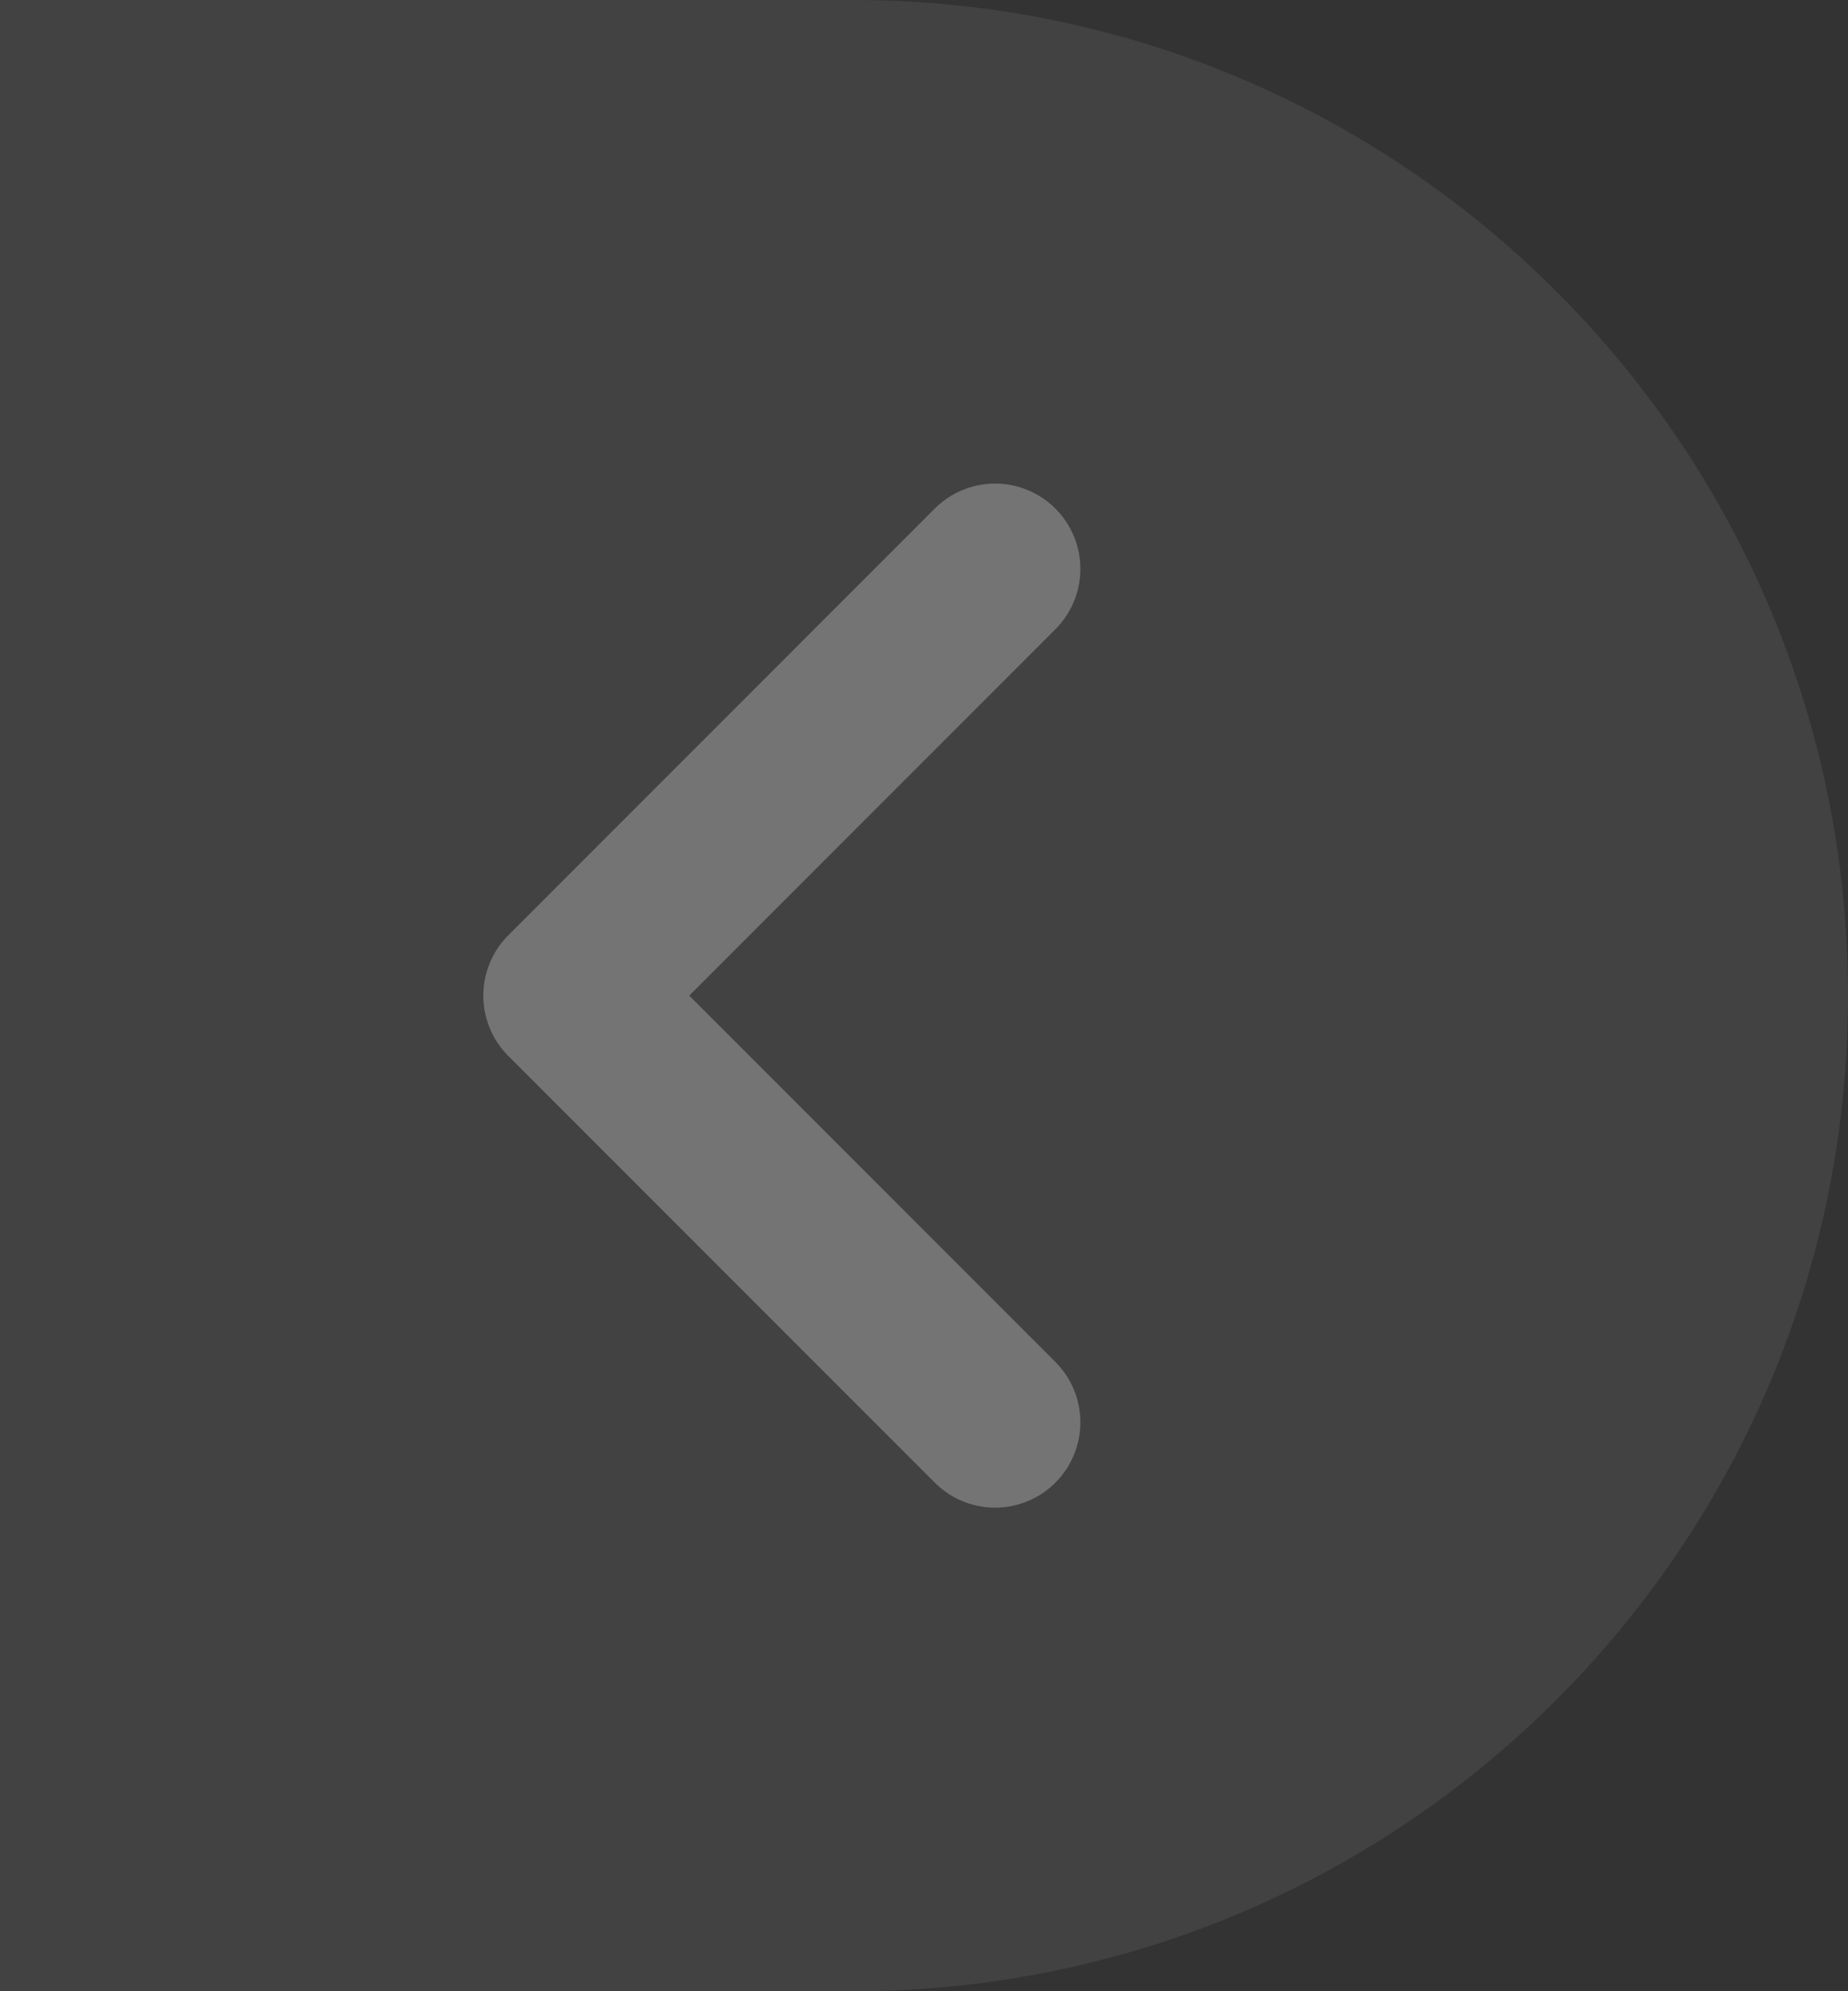
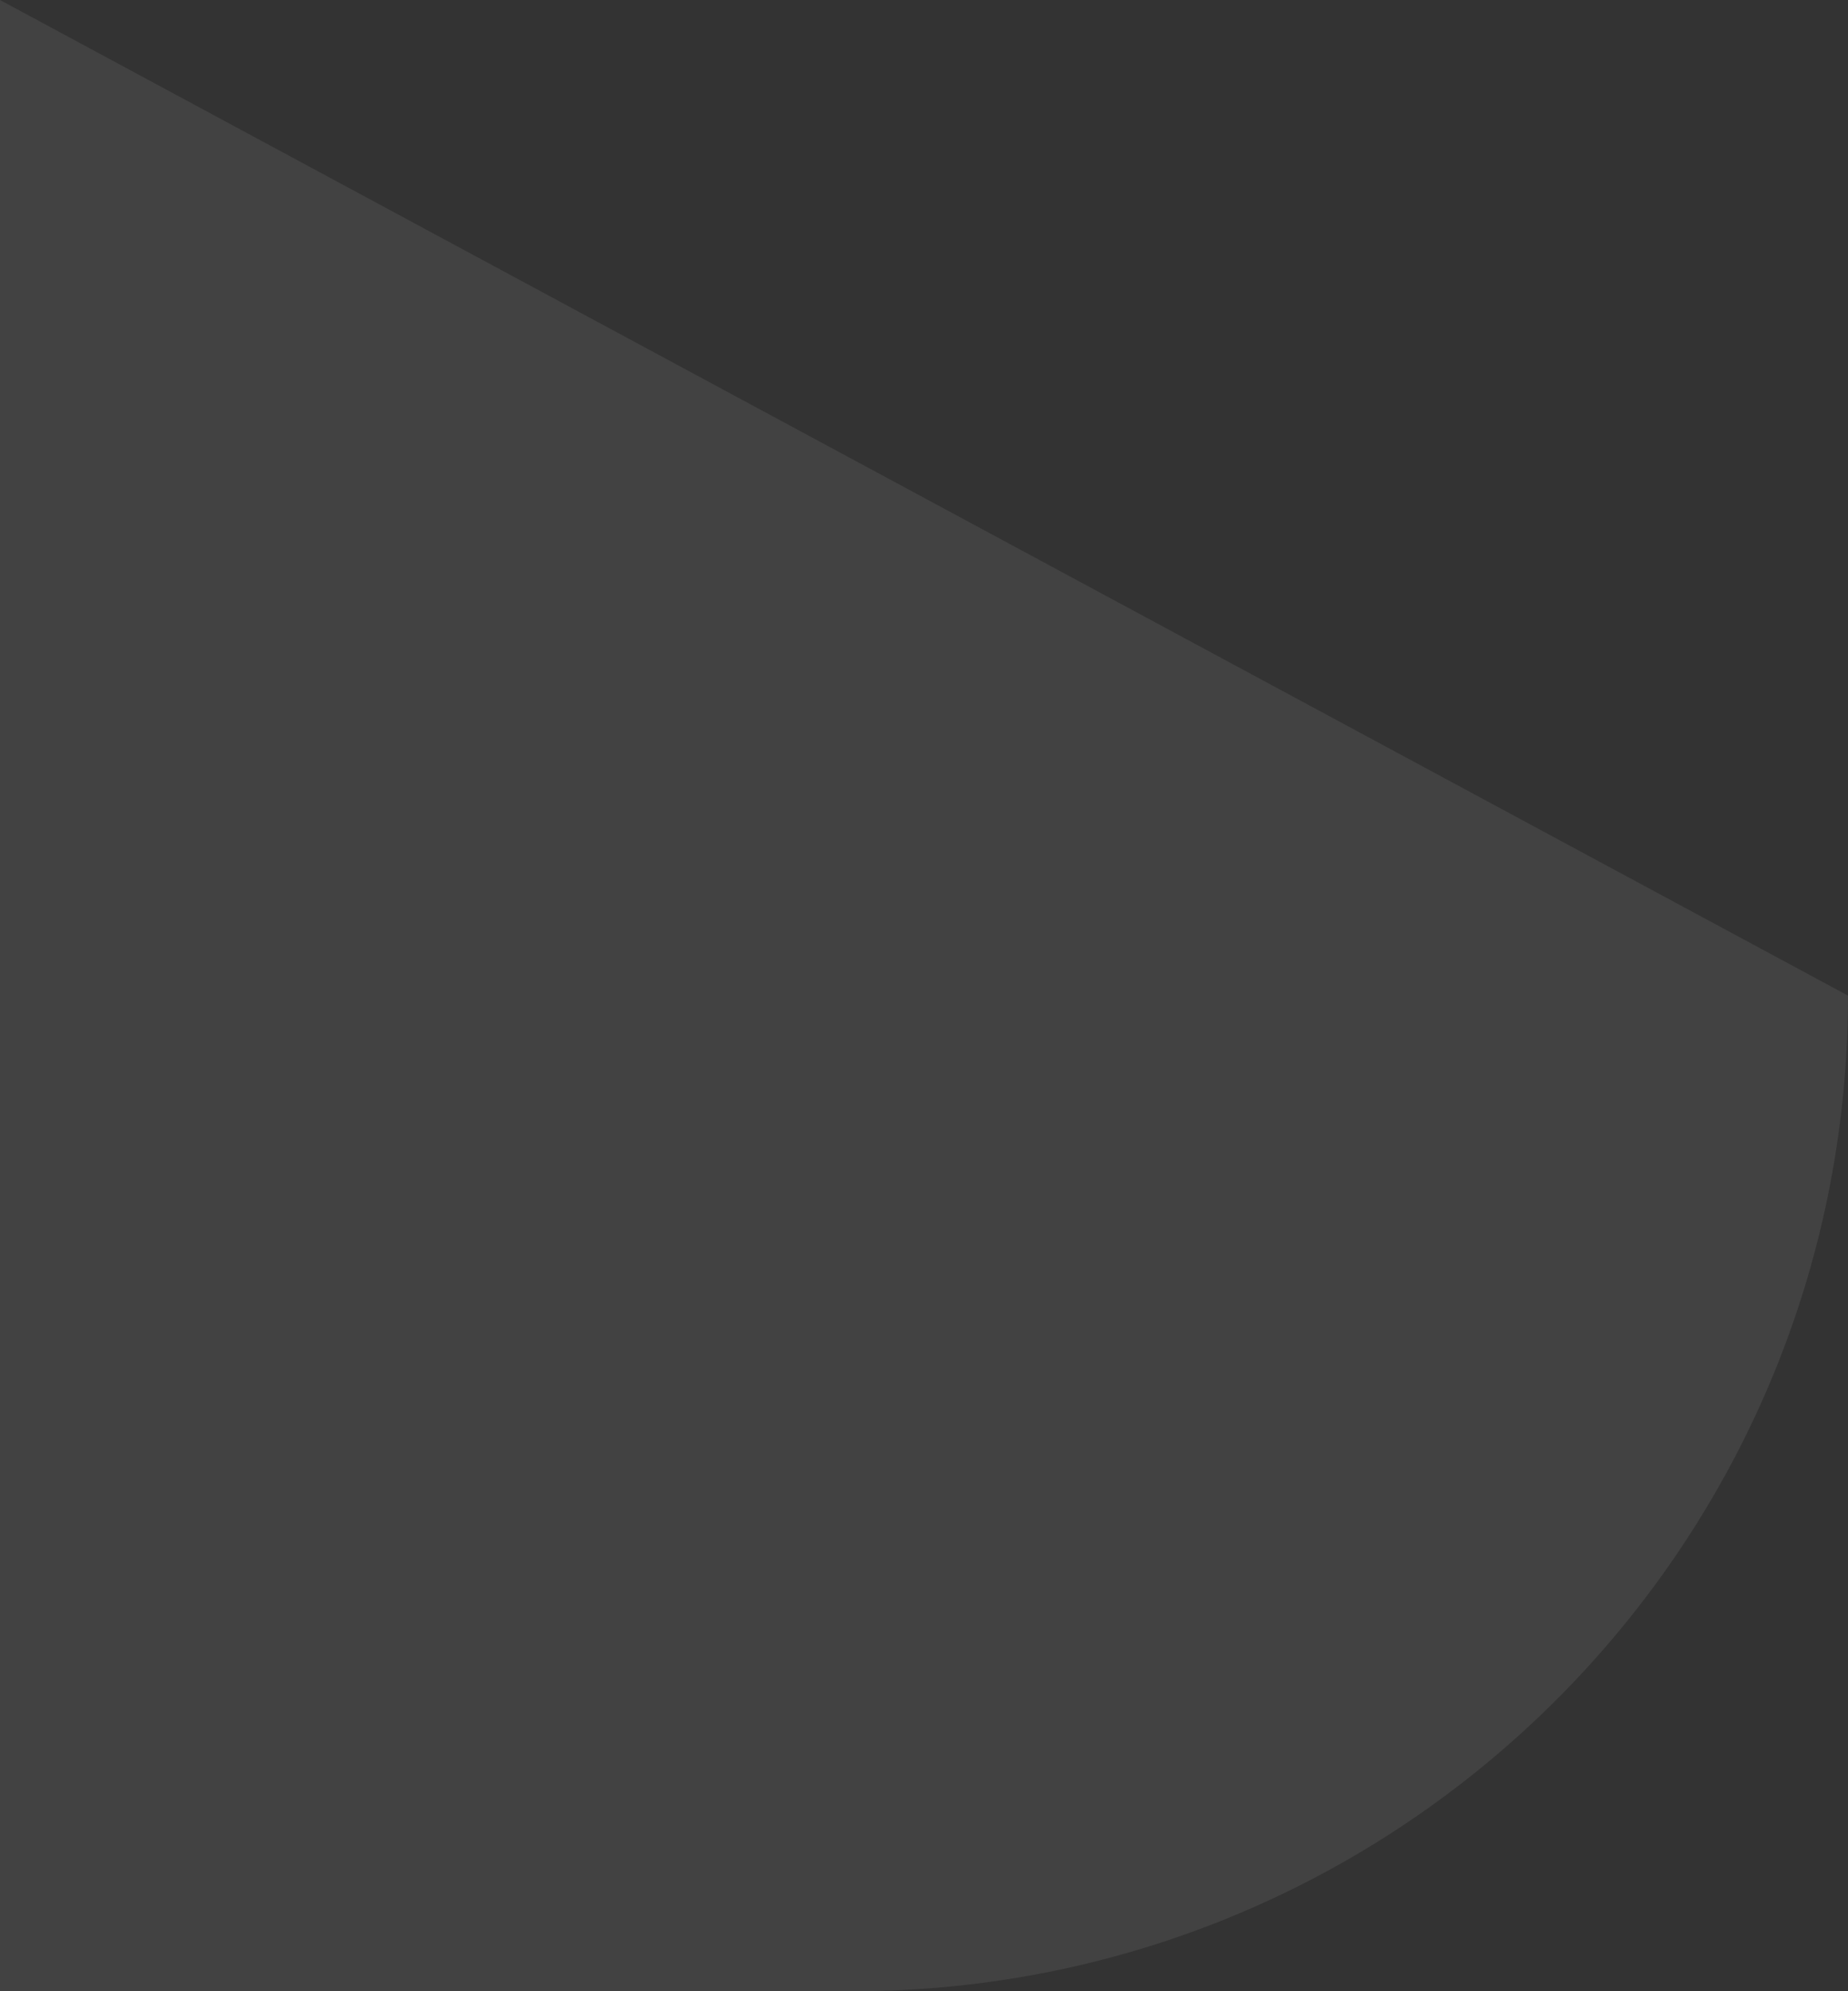
<svg xmlns="http://www.w3.org/2000/svg" width="52" height="56" viewBox="0 0 52 56" fill="none">
  <rect x="0" y="0" width="52" height="56" fill="#333333" stroke="none" />
  <g opacity="0.32">
-     <path d="M24 56C39.464 56 52 43.464 52 28C52 12.536 39.464 3.26673e-06 24 2.59078e-06L-1.36686e-06 1.5417e-06L-3.8147e-06 56L24 56Z" fill="#626262" />
-     <path d="M28 16L16 28L28 40" stroke="white" stroke-width="4.8" stroke-linecap="round" stroke-linejoin="round" />
+     <path d="M24 56C39.464 56 52 43.464 52 28L-1.36686e-06 1.5417e-06L-3.8147e-06 56L24 56Z" fill="#626262" />
  </g>
</svg>